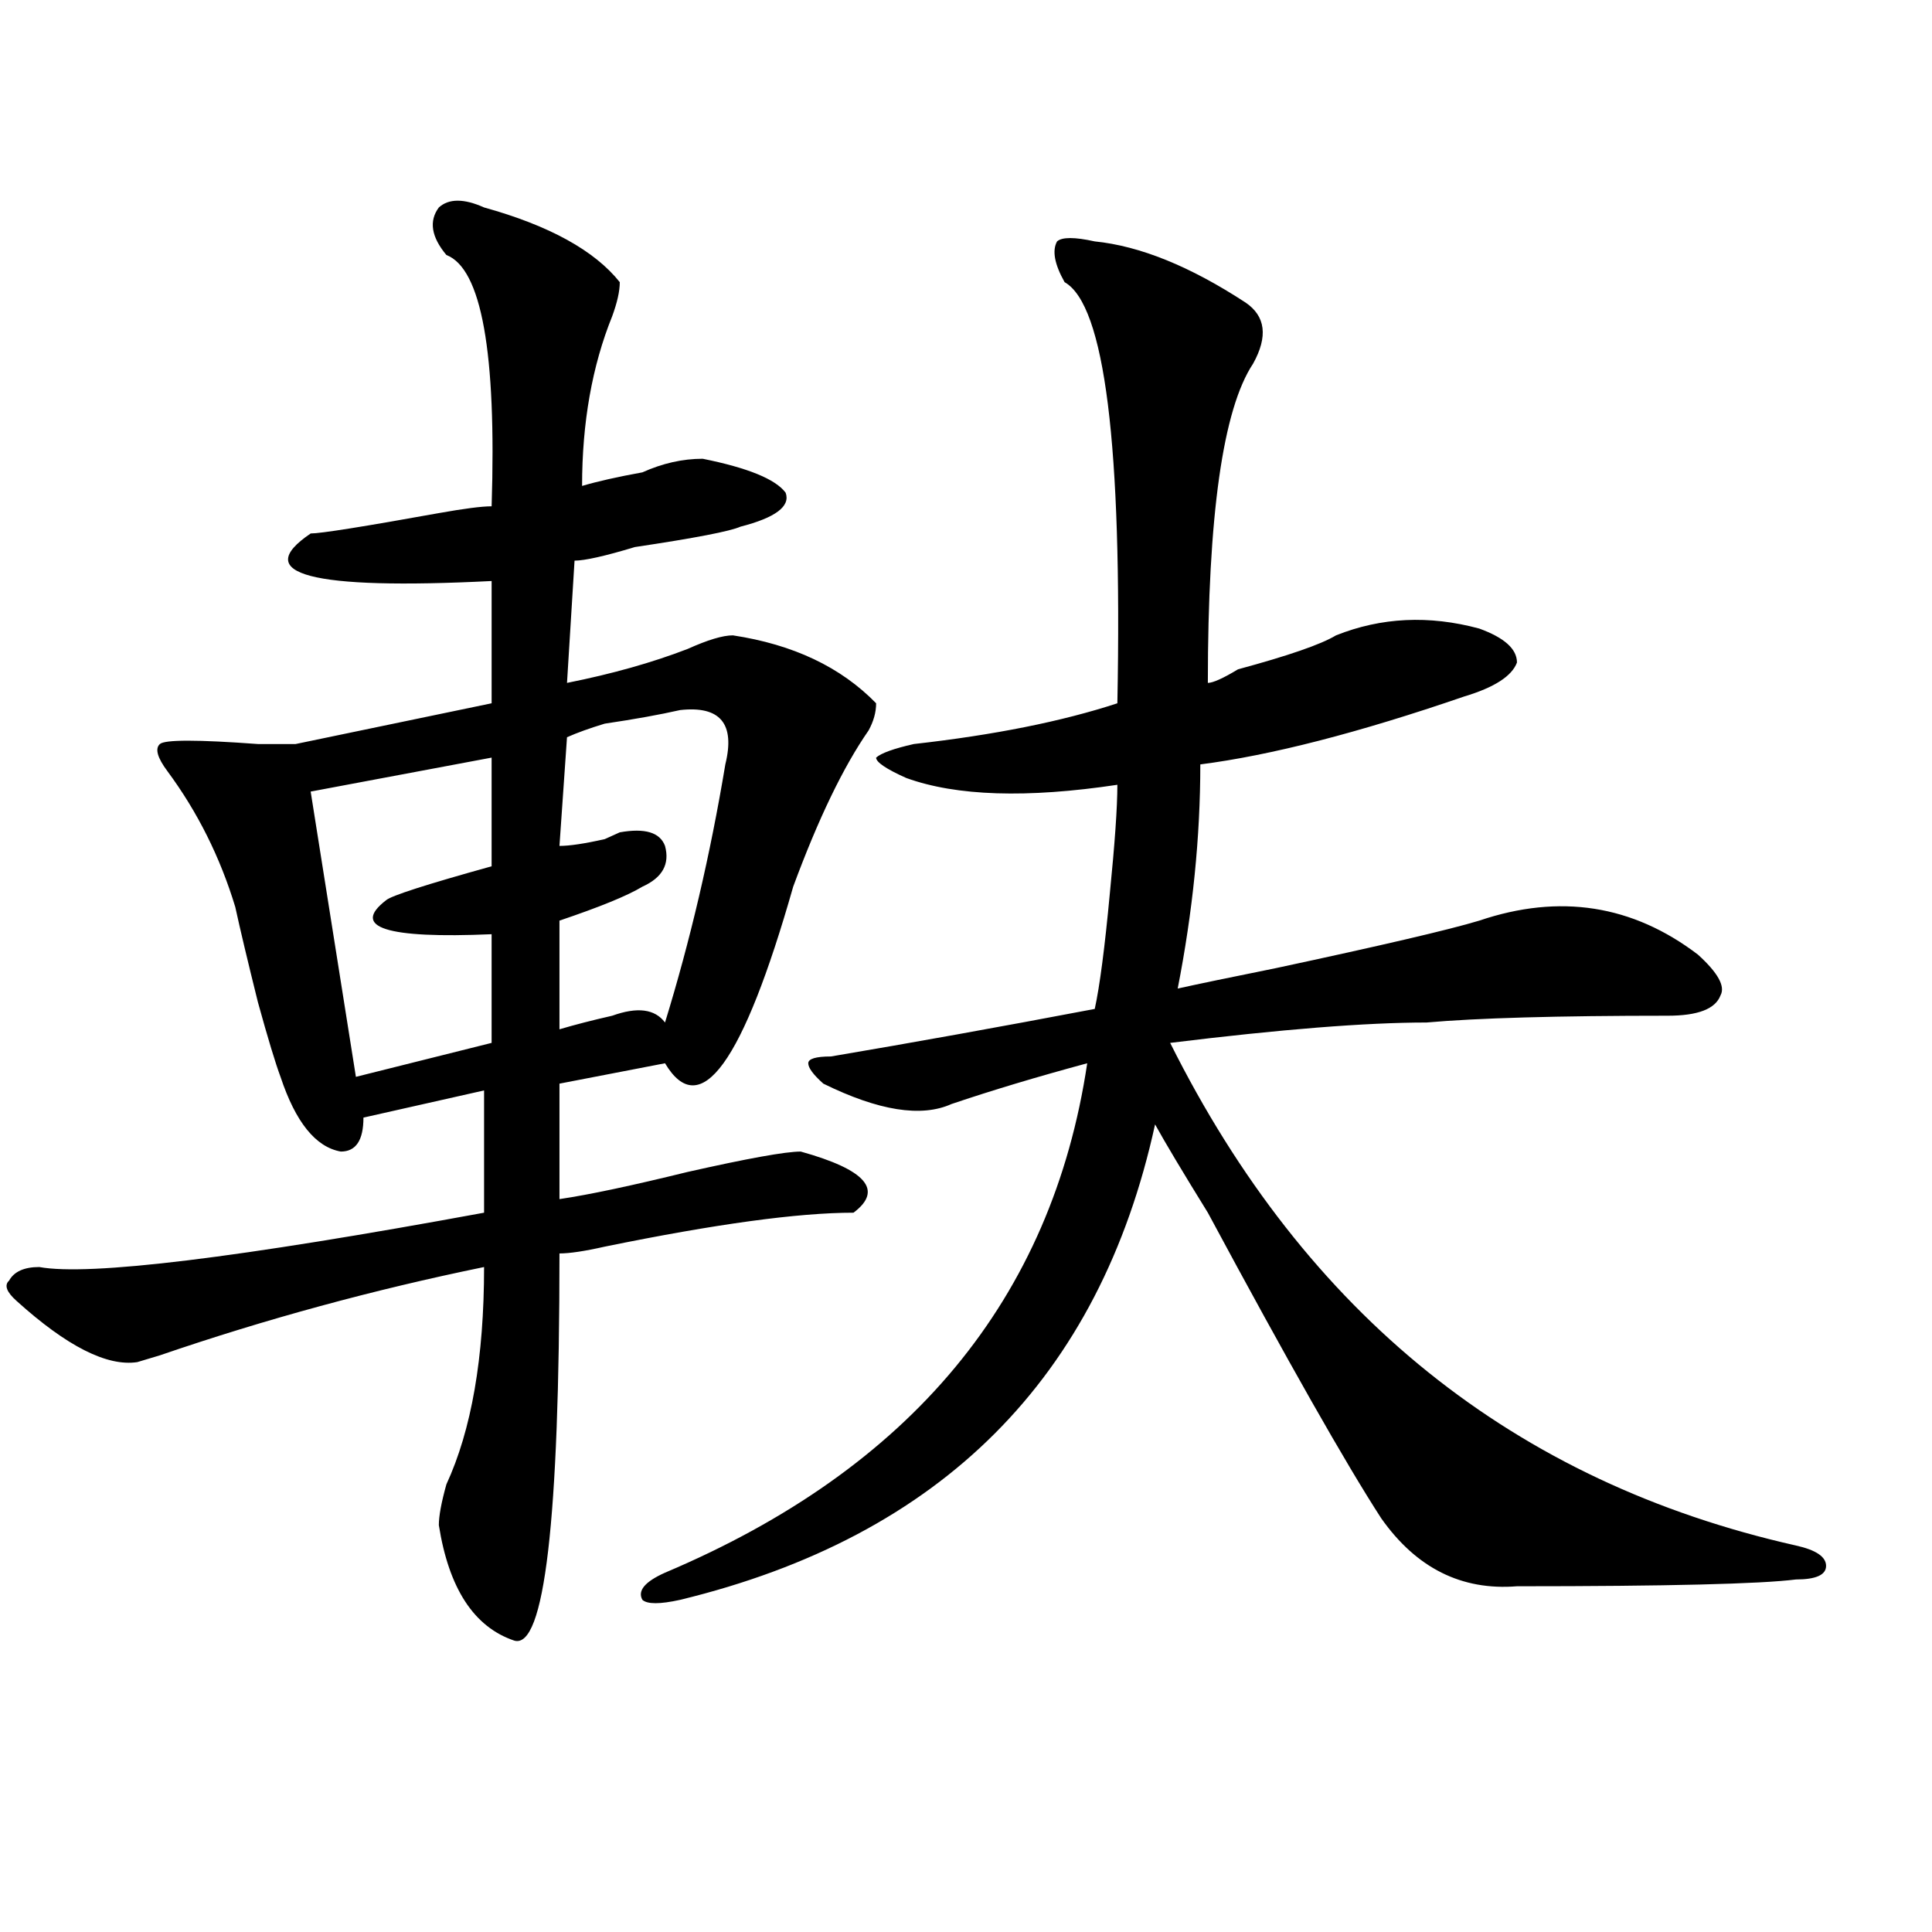
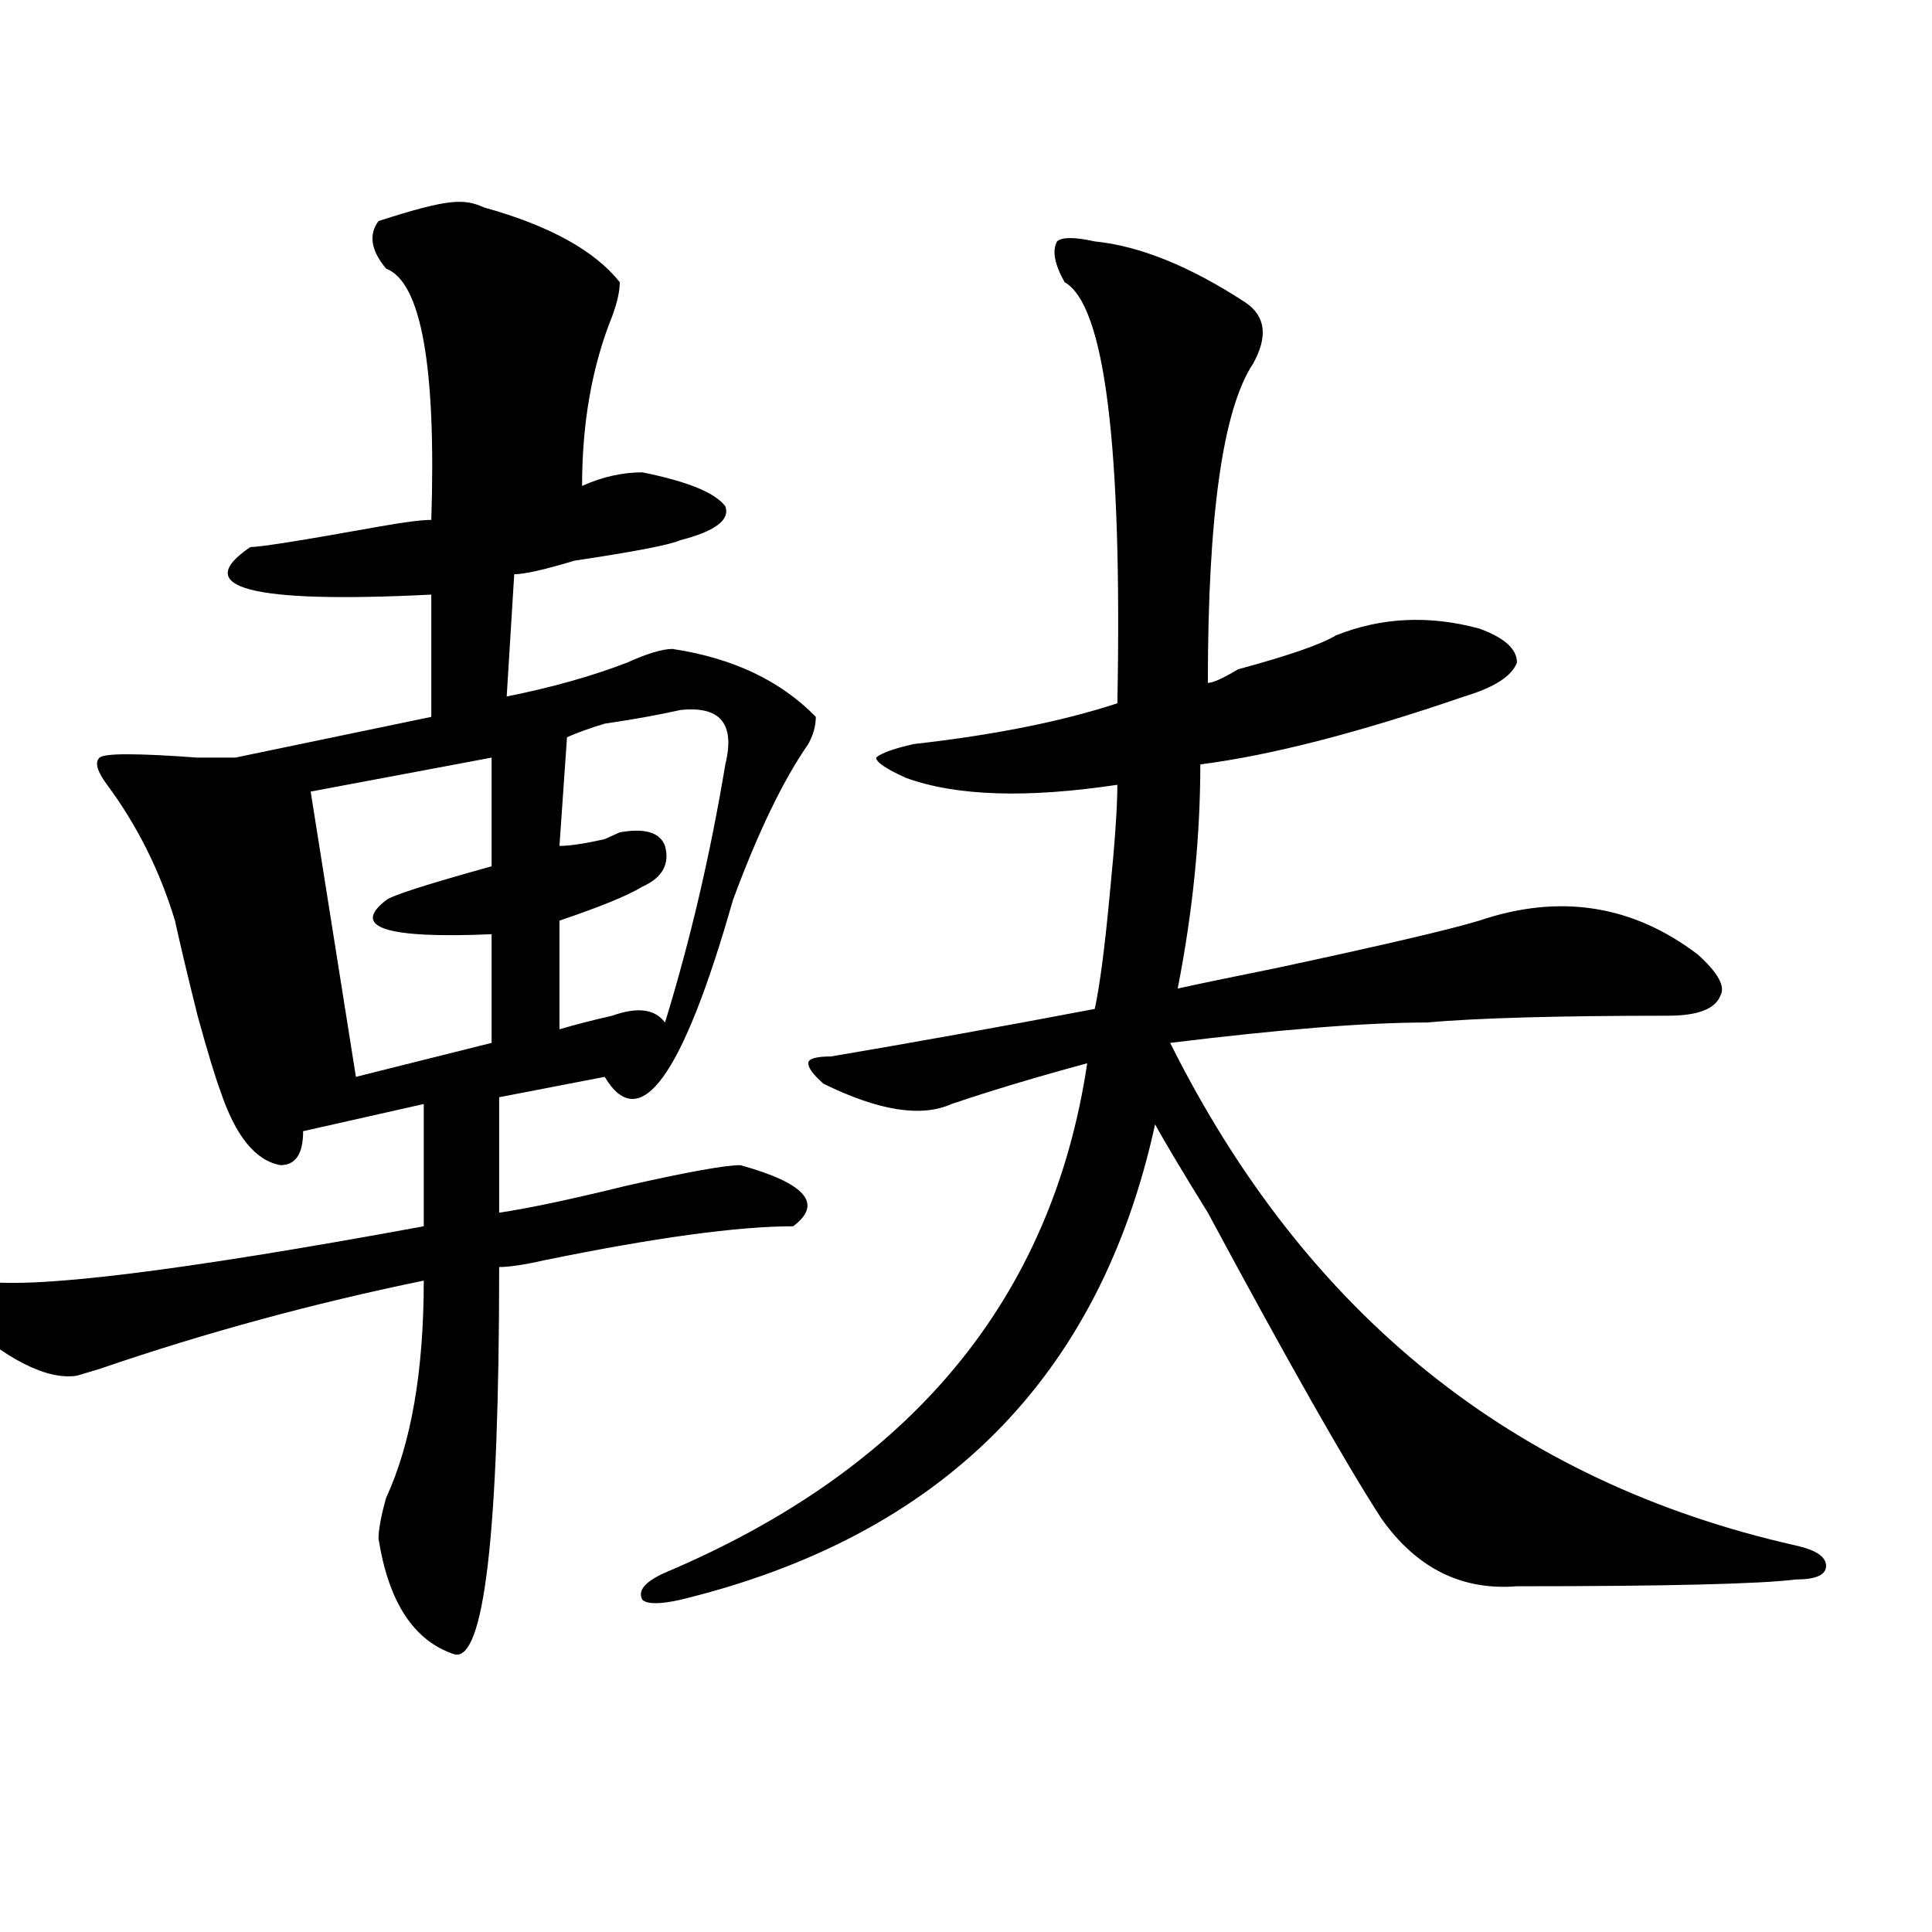
<svg xmlns="http://www.w3.org/2000/svg" version="1.1" id="图层_1" x="0px" y="0px" width="1000px" height="1000px" viewBox="0 0 1000 1000" enable-background="new 0 0 1000 1000" xml:space="preserve">
-   <path d="M250.555,107.375c33.779,9.394,57.193,22.303,70.242,38.672c0,4.725-1.342,10.547-3.902,17.578  c-10.427,25.818-15.609,55.097-15.609,87.891c7.805-2.307,18.17-4.669,31.219-7.031c10.365-4.669,20.792-7.031,31.219-7.031  c23.414,4.725,37.682,10.547,42.926,17.578c2.561,7.031-5.244,12.909-23.414,17.578c-5.244,2.362-23.414,5.878-54.633,10.547  c-15.609,4.725-26.036,7.031-31.219,7.031l-3.902,63.281c23.414-4.669,44.206-10.547,62.438-17.578  c10.365-4.669,18.17-7.031,23.414-7.031c31.219,4.725,55.913,16.425,74.145,35.156c0,4.725-1.342,9.394-3.902,14.063  c-13.049,18.787-26.036,45.703-39.023,80.859c-26.036,91.406-48.17,121.894-66.34,91.406l-54.633,10.547v59.766  c15.609-2.307,37.682-7.031,66.34-14.063c31.219-7.031,50.73-10.547,58.535-10.547c33.779,9.394,42.926,19.94,27.316,31.641  c-28.658,0-71.584,5.878-128.777,17.578c-10.427,2.362-18.231,3.516-23.414,3.516c0,138.318-7.805,205.06-23.414,200.391  c-20.854-7.031-33.841-26.972-39.023-59.766c0-4.669,1.28-11.7,3.902-21.094c12.987-28.125,19.512-65.588,19.512-112.5  c-57.255,11.756-113.168,26.972-167.801,45.703l-11.707,3.516c-15.609,2.362-36.463-8.185-62.438-31.641  c-5.244-4.669-6.524-8.185-3.902-10.547c2.561-4.669,7.805-7.031,15.609-7.031c25.975,4.725,102.741-4.669,230.238-28.125v-63.281  l-62.438,14.063c0,11.756-3.902,17.578-11.707,17.578c-13.049-2.307-23.414-15.216-31.219-38.672  c-2.622-7.031-6.524-19.885-11.707-38.672c-5.244-21.094-9.146-37.463-11.707-49.219c-7.805-25.763-19.512-49.219-35.121-70.313  c-5.244-7.031-6.524-11.7-3.902-14.063c2.561-2.307,19.512-2.307,50.73,0c10.365,0,16.89,0,19.512,0l101.461-21.094v-63.281  c-93.656,4.725-124.875-3.516-93.656-24.609c5.183,0,27.316-3.516,66.34-10.547c12.987-2.307,22.072-3.516,27.316-3.516  c2.561-79.65-5.244-123.047-23.414-130.078c-7.805-9.338-9.146-17.578-3.902-24.609  C232.323,102.706,240.128,102.706,250.555,107.375z M254.457,392.141l-93.656,17.578l23.414,147.656l70.242-17.578v-56.25  c-54.633,2.362-72.864-3.516-54.633-17.578c2.561-2.307,20.792-8.185,54.633-17.578V392.141z M352.016,367.531  c-10.427,2.362-23.414,4.725-39.023,7.031c-7.805,2.362-14.329,4.725-19.512,7.031l-3.902,56.25c5.183,0,12.987-1.153,23.414-3.516  c-5.244,2.362-2.622,1.209,7.805-3.516c12.987-2.307,20.792,0,23.414,7.031c2.561,9.394-1.342,16.425-11.707,21.094  c-7.805,4.725-22.134,10.547-42.926,17.578v56.25c7.805-2.307,16.89-4.669,27.316-7.031c12.987-4.669,22.072-3.516,27.316,3.516  c12.987-42.188,23.414-86.682,31.219-133.594C380.612,374.563,372.808,365.225,352.016,367.531z M566.645,124.953  c23.414,2.362,49.389,12.909,78.047,31.641c10.365,7.031,11.707,17.578,3.902,31.641c-15.609,23.456-23.414,78.553-23.414,165.234  c2.561,0,7.805-2.307,15.609-7.031c25.975-7.031,42.926-12.854,50.73-17.578c23.414-9.338,48.108-10.547,74.145-3.516  c12.987,4.725,19.512,10.547,19.512,17.578c-2.622,7.031-11.707,12.909-27.316,17.578c-54.633,18.787-100.181,30.487-136.582,35.156  c0,37.519-3.902,76.19-11.707,116.016c10.365-2.307,27.316-5.822,50.73-10.547c54.633-11.7,89.754-19.885,105.363-24.609  c41.584-14.063,79.327-8.185,113.168,17.578c10.365,9.394,14.268,16.425,11.707,21.094c-2.622,7.031-11.707,10.547-27.316,10.547  c-57.255,0-98.9,1.209-124.875,3.516c-31.219,0-75.486,3.516-132.68,10.547c70.242,140.625,178.166,227.362,323.895,260.156  c10.365,2.307,15.609,5.822,15.609,10.547c0,4.669-5.244,7.031-15.609,7.031c-18.231,2.307-66.34,3.516-144.387,3.516  c-28.658,2.307-52.072-9.394-70.242-35.156c-18.231-28.125-48.17-80.859-89.754-158.203c-13.049-21.094-22.134-36.31-27.316-45.703  c-28.658,131.287-110.607,213.3-245.848,246.094c-10.427,2.307-16.951,2.307-19.512,0c-2.622-4.725,1.28-9.394,11.707-14.063  c127.436-53.888,200.3-141.778,218.531-263.672c-26.036,7.031-49.45,14.063-70.242,21.094c-15.609,7.031-37.743,3.516-66.34-10.547  c-5.244-4.669-7.805-8.185-7.805-10.547c0-2.307,3.902-3.516,11.707-3.516c41.584-7.031,87.132-15.216,136.582-24.609  c2.561-11.7,5.183-31.641,7.805-59.766c2.561-25.763,3.902-44.494,3.902-56.25c-46.828,7.031-83.291,5.878-109.266-3.516  c-10.427-4.669-15.609-8.185-15.609-10.547c2.561-2.307,9.085-4.669,19.512-7.031c41.584-4.669,76.705-11.7,105.363-21.094  c2.561-133.594-6.524-206.213-27.316-217.969c-5.244-9.338-6.524-16.369-3.902-21.094  C549.693,122.646,556.218,122.646,566.645,124.953z" />
+   <path d="M250.555,107.375c33.779,9.394,57.193,22.303,70.242,38.672c0,4.725-1.342,10.547-3.902,17.578  c-10.427,25.818-15.609,55.097-15.609,87.891c10.365-4.669,20.792-7.031,31.219-7.031  c23.414,4.725,37.682,10.547,42.926,17.578c2.561,7.031-5.244,12.909-23.414,17.578c-5.244,2.362-23.414,5.878-54.633,10.547  c-15.609,4.725-26.036,7.031-31.219,7.031l-3.902,63.281c23.414-4.669,44.206-10.547,62.438-17.578  c10.365-4.669,18.17-7.031,23.414-7.031c31.219,4.725,55.913,16.425,74.145,35.156c0,4.725-1.342,9.394-3.902,14.063  c-13.049,18.787-26.036,45.703-39.023,80.859c-26.036,91.406-48.17,121.894-66.34,91.406l-54.633,10.547v59.766  c15.609-2.307,37.682-7.031,66.34-14.063c31.219-7.031,50.73-10.547,58.535-10.547c33.779,9.394,42.926,19.94,27.316,31.641  c-28.658,0-71.584,5.878-128.777,17.578c-10.427,2.362-18.231,3.516-23.414,3.516c0,138.318-7.805,205.06-23.414,200.391  c-20.854-7.031-33.841-26.972-39.023-59.766c0-4.669,1.28-11.7,3.902-21.094c12.987-28.125,19.512-65.588,19.512-112.5  c-57.255,11.756-113.168,26.972-167.801,45.703l-11.707,3.516c-15.609,2.362-36.463-8.185-62.438-31.641  c-5.244-4.669-6.524-8.185-3.902-10.547c2.561-4.669,7.805-7.031,15.609-7.031c25.975,4.725,102.741-4.669,230.238-28.125v-63.281  l-62.438,14.063c0,11.756-3.902,17.578-11.707,17.578c-13.049-2.307-23.414-15.216-31.219-38.672  c-2.622-7.031-6.524-19.885-11.707-38.672c-5.244-21.094-9.146-37.463-11.707-49.219c-7.805-25.763-19.512-49.219-35.121-70.313  c-5.244-7.031-6.524-11.7-3.902-14.063c2.561-2.307,19.512-2.307,50.73,0c10.365,0,16.89,0,19.512,0l101.461-21.094v-63.281  c-93.656,4.725-124.875-3.516-93.656-24.609c5.183,0,27.316-3.516,66.34-10.547c12.987-2.307,22.072-3.516,27.316-3.516  c2.561-79.65-5.244-123.047-23.414-130.078c-7.805-9.338-9.146-17.578-3.902-24.609  C232.323,102.706,240.128,102.706,250.555,107.375z M254.457,392.141l-93.656,17.578l23.414,147.656l70.242-17.578v-56.25  c-54.633,2.362-72.864-3.516-54.633-17.578c2.561-2.307,20.792-8.185,54.633-17.578V392.141z M352.016,367.531  c-10.427,2.362-23.414,4.725-39.023,7.031c-7.805,2.362-14.329,4.725-19.512,7.031l-3.902,56.25c5.183,0,12.987-1.153,23.414-3.516  c-5.244,2.362-2.622,1.209,7.805-3.516c12.987-2.307,20.792,0,23.414,7.031c2.561,9.394-1.342,16.425-11.707,21.094  c-7.805,4.725-22.134,10.547-42.926,17.578v56.25c7.805-2.307,16.89-4.669,27.316-7.031c12.987-4.669,22.072-3.516,27.316,3.516  c12.987-42.188,23.414-86.682,31.219-133.594C380.612,374.563,372.808,365.225,352.016,367.531z M566.645,124.953  c23.414,2.362,49.389,12.909,78.047,31.641c10.365,7.031,11.707,17.578,3.902,31.641c-15.609,23.456-23.414,78.553-23.414,165.234  c2.561,0,7.805-2.307,15.609-7.031c25.975-7.031,42.926-12.854,50.73-17.578c23.414-9.338,48.108-10.547,74.145-3.516  c12.987,4.725,19.512,10.547,19.512,17.578c-2.622,7.031-11.707,12.909-27.316,17.578c-54.633,18.787-100.181,30.487-136.582,35.156  c0,37.519-3.902,76.19-11.707,116.016c10.365-2.307,27.316-5.822,50.73-10.547c54.633-11.7,89.754-19.885,105.363-24.609  c41.584-14.063,79.327-8.185,113.168,17.578c10.365,9.394,14.268,16.425,11.707,21.094c-2.622,7.031-11.707,10.547-27.316,10.547  c-57.255,0-98.9,1.209-124.875,3.516c-31.219,0-75.486,3.516-132.68,10.547c70.242,140.625,178.166,227.362,323.895,260.156  c10.365,2.307,15.609,5.822,15.609,10.547c0,4.669-5.244,7.031-15.609,7.031c-18.231,2.307-66.34,3.516-144.387,3.516  c-28.658,2.307-52.072-9.394-70.242-35.156c-18.231-28.125-48.17-80.859-89.754-158.203c-13.049-21.094-22.134-36.31-27.316-45.703  c-28.658,131.287-110.607,213.3-245.848,246.094c-10.427,2.307-16.951,2.307-19.512,0c-2.622-4.725,1.28-9.394,11.707-14.063  c127.436-53.888,200.3-141.778,218.531-263.672c-26.036,7.031-49.45,14.063-70.242,21.094c-15.609,7.031-37.743,3.516-66.34-10.547  c-5.244-4.669-7.805-8.185-7.805-10.547c0-2.307,3.902-3.516,11.707-3.516c41.584-7.031,87.132-15.216,136.582-24.609  c2.561-11.7,5.183-31.641,7.805-59.766c2.561-25.763,3.902-44.494,3.902-56.25c-46.828,7.031-83.291,5.878-109.266-3.516  c-10.427-4.669-15.609-8.185-15.609-10.547c2.561-2.307,9.085-4.669,19.512-7.031c41.584-4.669,76.705-11.7,105.363-21.094  c2.561-133.594-6.524-206.213-27.316-217.969c-5.244-9.338-6.524-16.369-3.902-21.094  C549.693,122.646,556.218,122.646,566.645,124.953z" />
</svg>